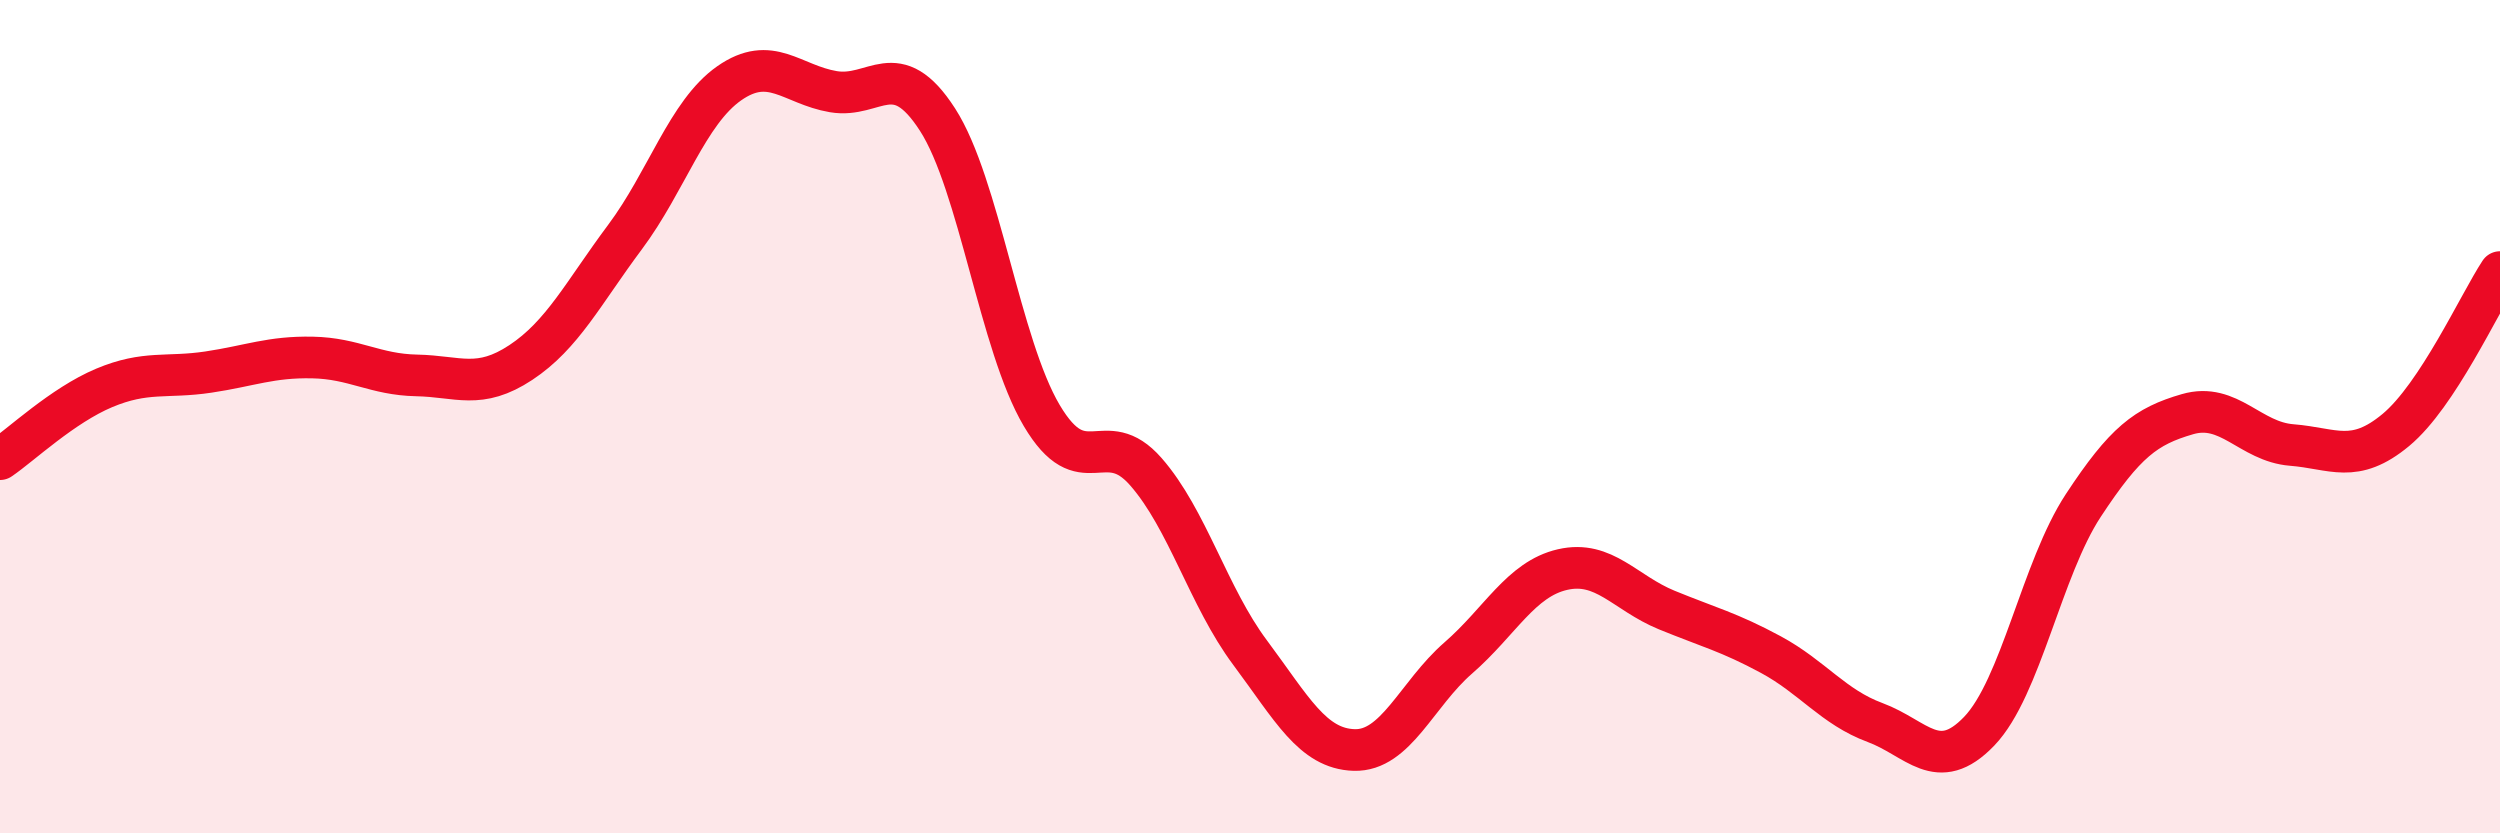
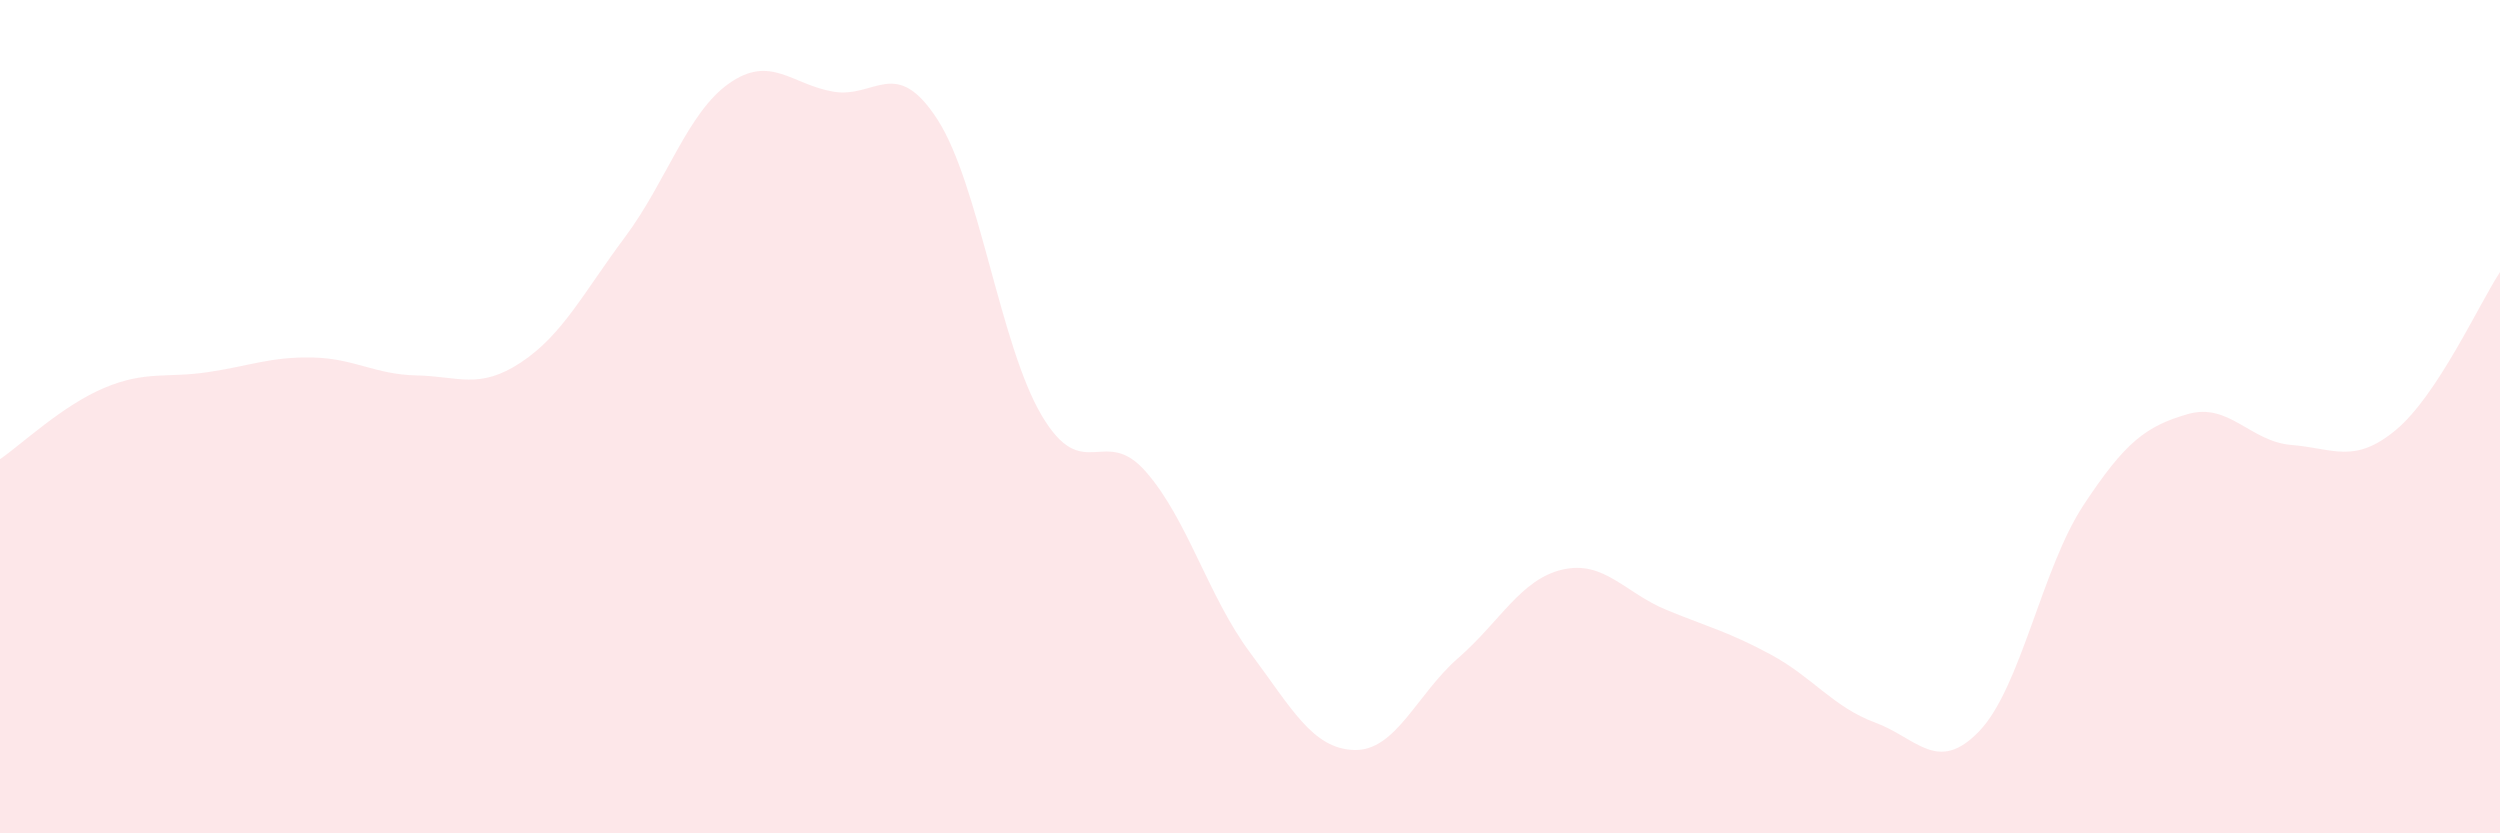
<svg xmlns="http://www.w3.org/2000/svg" width="60" height="20" viewBox="0 0 60 20">
  <path d="M 0,11.02 C 0.5,10.68 1.5,9.73 2.5,9.31 C 3.5,8.89 4,9.08 5,8.93 C 6,8.78 6.5,8.56 7.5,8.58 C 8.5,8.6 9,8.99 10,9.01 C 11,9.03 11.5,9.36 12.5,8.7 C 13.5,8.04 14,7.03 15,5.69 C 16,4.35 16.5,2.7 17.5,2 C 18.5,1.3 19,2.03 20,2.2 C 21,2.37 21.5,1.32 22.5,2.87 C 23.5,4.42 24,8.28 25,9.97 C 26,11.66 26.5,10.18 27.5,11.32 C 28.5,12.46 29,14.32 30,15.66 C 31,17 31.5,17.97 32.5,18 C 33.5,18.03 34,16.66 35,15.79 C 36,14.92 36.5,13.9 37.5,13.67 C 38.5,13.44 39,14.23 40,14.64 C 41,15.05 41.5,15.17 42.5,15.71 C 43.5,16.25 44,16.97 45,17.34 C 46,17.71 46.5,18.59 47.5,17.55 C 48.5,16.51 49,13.65 50,12.13 C 51,10.61 51.5,10.23 52.5,9.94 C 53.5,9.65 54,10.6 55,10.68 C 56,10.76 56.5,11.15 57.5,10.32 C 58.5,9.49 59.5,7.29 60,6.53L60 20L0 20Z" fill="#EB0A25" opacity="0.1" stroke-linecap="round" stroke-linejoin="round" />
-   <path d="M 0,11.02 C 0.5,10.68 1.5,9.73 2.5,9.31 C 3.5,8.89 4,9.08 5,8.93 C 6,8.78 6.5,8.56 7.5,8.58 C 8.5,8.6 9,8.99 10,9.01 C 11,9.03 11.5,9.36 12.5,8.7 C 13.5,8.04 14,7.03 15,5.69 C 16,4.35 16.5,2.7 17.5,2 C 18.5,1.3 19,2.03 20,2.2 C 21,2.37 21.5,1.32 22.5,2.87 C 23.5,4.42 24,8.28 25,9.97 C 26,11.66 26.5,10.18 27.5,11.32 C 28.5,12.46 29,14.32 30,15.66 C 31,17 31.5,17.97 32.5,18 C 33.5,18.03 34,16.66 35,15.79 C 36,14.92 36.5,13.9 37.5,13.67 C 38.5,13.44 39,14.23 40,14.64 C 41,15.05 41.5,15.17 42.5,15.71 C 43.5,16.25 44,16.97 45,17.34 C 46,17.71 46.5,18.59 47.5,17.55 C 48.5,16.51 49,13.65 50,12.13 C 51,10.61 51.5,10.23 52.5,9.94 C 53.5,9.65 54,10.6 55,10.68 C 56,10.76 56.5,11.15 57.5,10.32 C 58.5,9.49 59.5,7.29 60,6.53" stroke="#EB0A25" stroke-width="1" fill="none" stroke-linecap="round" stroke-linejoin="round" />
</svg>